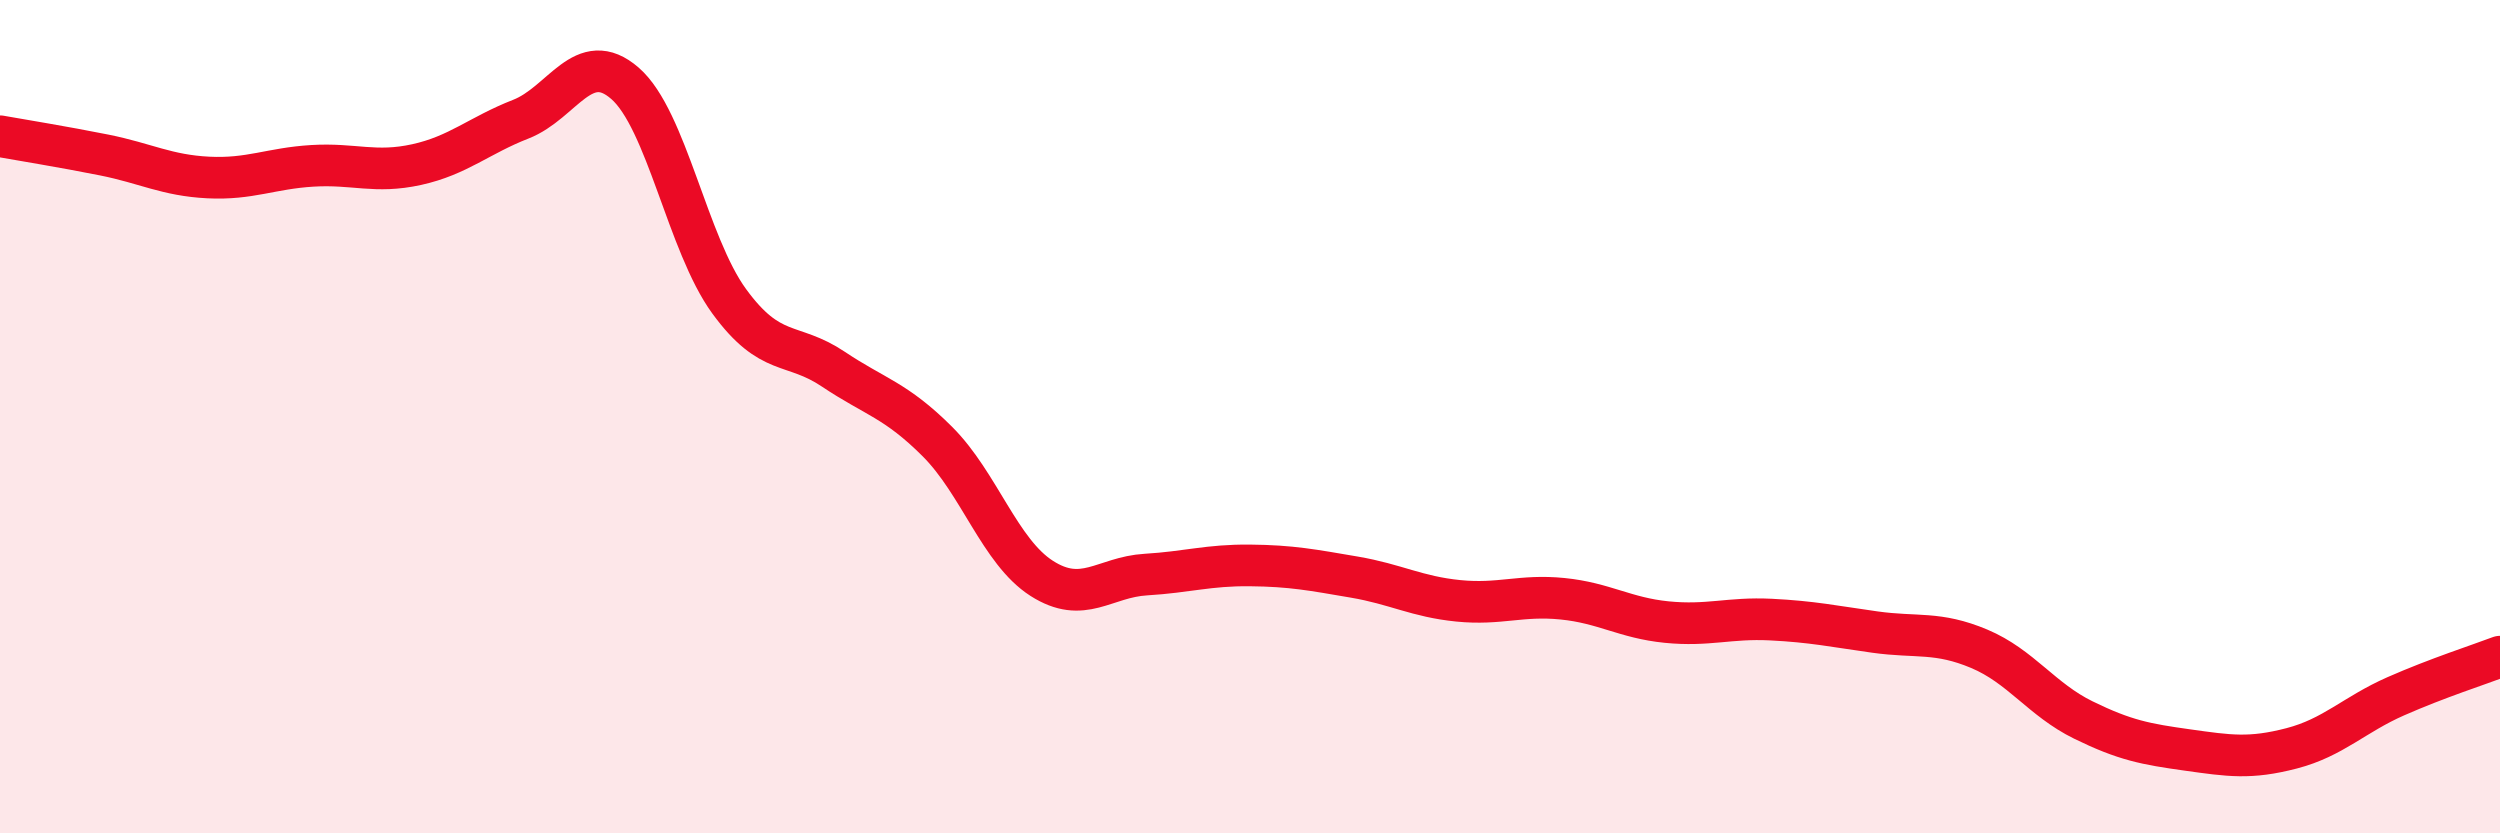
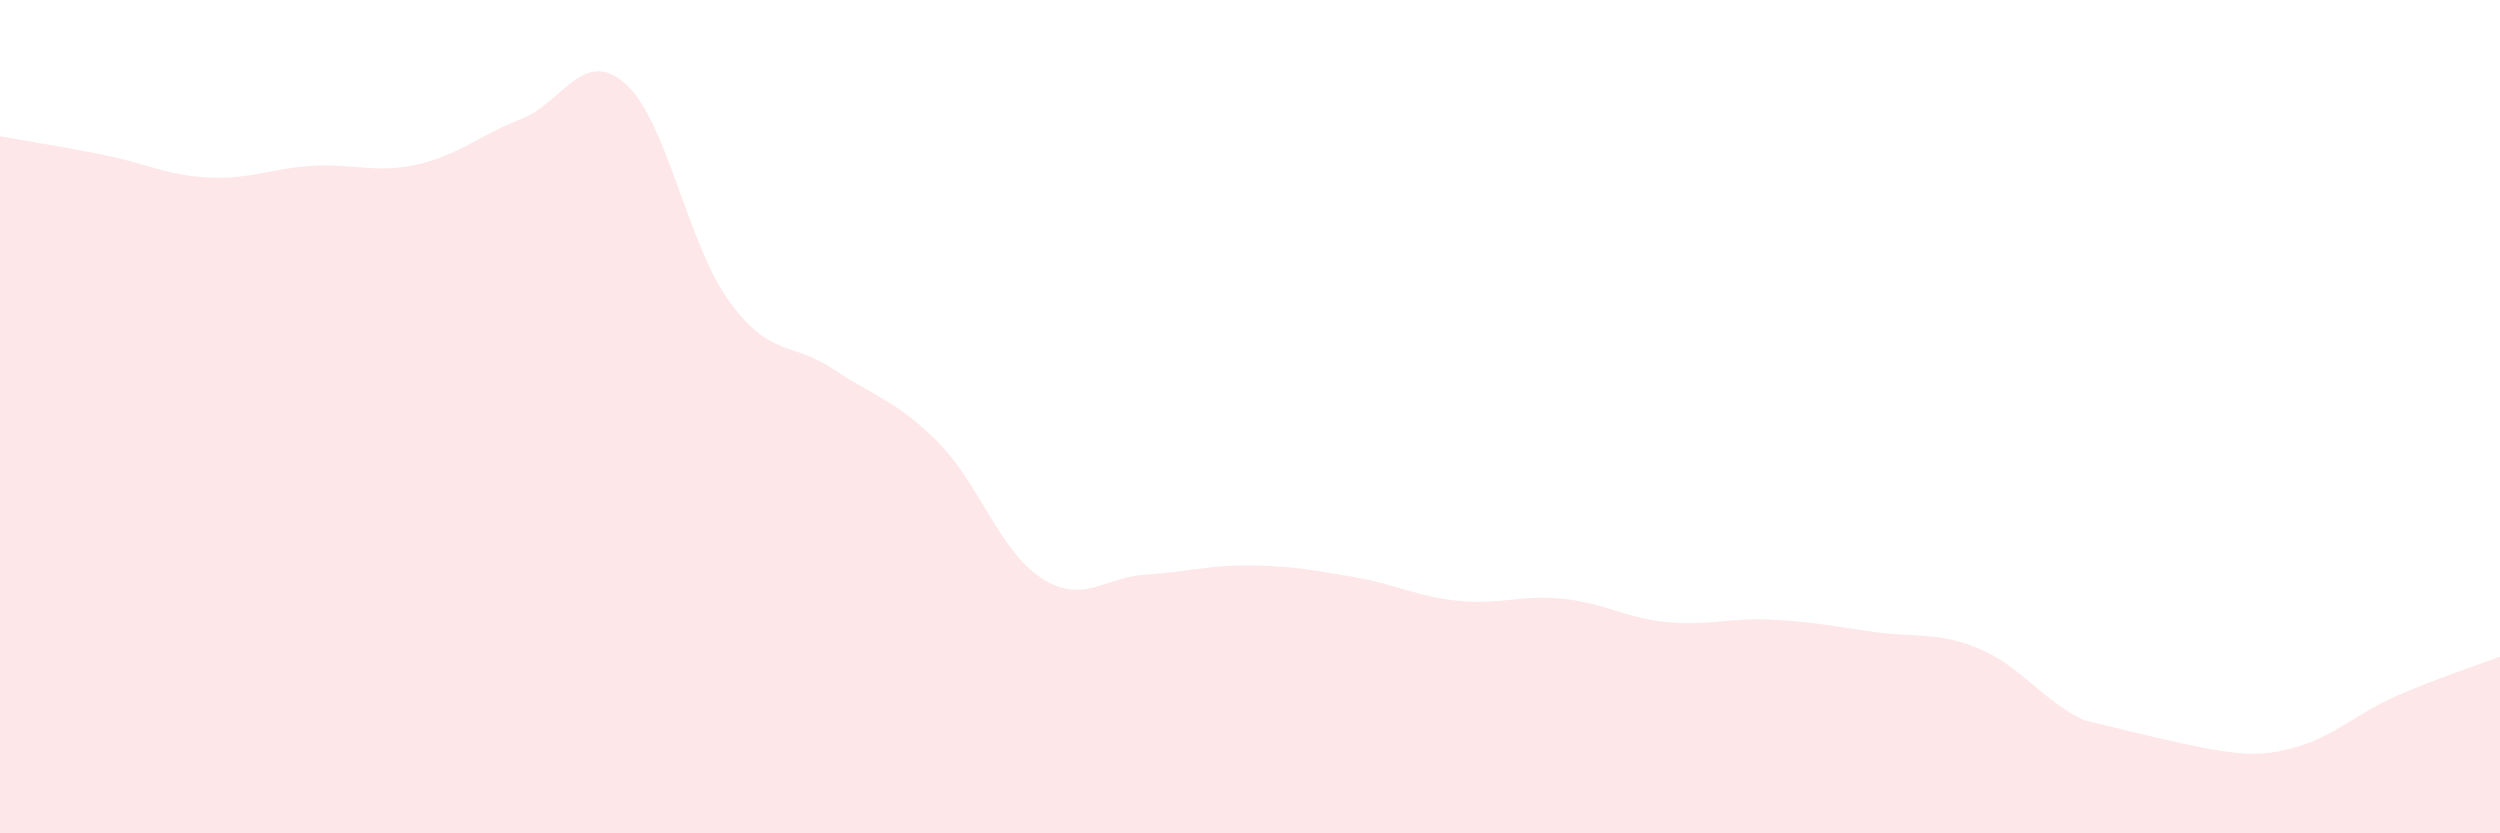
<svg xmlns="http://www.w3.org/2000/svg" width="60" height="20" viewBox="0 0 60 20">
-   <path d="M 0,3.27 C 0.5,3.36 1.5,3.52 2.5,3.72 C 3.5,3.92 4,4.21 5,4.26 C 6,4.31 6.5,4.04 7.5,3.98 C 8.5,3.92 9,4.17 10,3.95 C 11,3.73 11.5,3.25 12.5,2.86 C 13.5,2.47 14,1.13 15,2 C 16,2.87 16.5,5.86 17.5,7.23 C 18.5,8.6 19,8.19 20,8.86 C 21,9.53 21.5,9.6 22.5,10.6 C 23.5,11.6 24,13.24 25,13.88 C 26,14.52 26.5,13.85 27.5,13.79 C 28.5,13.73 29,13.56 30,13.57 C 31,13.58 31.5,13.68 32.5,13.85 C 33.5,14.02 34,14.32 35,14.42 C 36,14.52 36.5,14.27 37.5,14.37 C 38.5,14.47 39,14.83 40,14.93 C 41,15.03 41.5,14.82 42.5,14.87 C 43.5,14.92 44,15.03 45,15.17 C 46,15.31 46.5,15.15 47.5,15.57 C 48.5,15.99 49,16.79 50,17.28 C 51,17.77 51.5,17.86 52.5,18 C 53.5,18.14 54,18.22 55,17.96 C 56,17.7 56.5,17.15 57.5,16.71 C 58.5,16.27 59.5,15.95 60,15.76L60 20L0 20Z" fill="#EB0A25" opacity="0.1" stroke-linecap="round" stroke-linejoin="round" />
-   <path d="M 0,3.27 C 0.5,3.36 1.5,3.52 2.5,3.72 C 3.5,3.92 4,4.21 5,4.26 C 6,4.31 6.5,4.04 7.5,3.98 C 8.5,3.92 9,4.17 10,3.95 C 11,3.73 11.5,3.25 12.5,2.86 C 13.5,2.47 14,1.13 15,2 C 16,2.87 16.5,5.86 17.5,7.23 C 18.5,8.6 19,8.19 20,8.86 C 21,9.53 21.5,9.6 22.5,10.6 C 23.5,11.6 24,13.24 25,13.88 C 26,14.52 26.5,13.85 27.5,13.79 C 28.5,13.73 29,13.56 30,13.57 C 31,13.58 31.5,13.68 32.5,13.85 C 33.5,14.02 34,14.32 35,14.42 C 36,14.52 36.5,14.27 37.5,14.37 C 38.5,14.47 39,14.83 40,14.93 C 41,15.03 41.5,14.82 42.5,14.87 C 43.5,14.92 44,15.03 45,15.17 C 46,15.31 46.5,15.15 47.5,15.57 C 48.5,15.99 49,16.79 50,17.28 C 51,17.77 51.5,17.86 52.5,18 C 53.5,18.14 54,18.22 55,17.96 C 56,17.7 56.5,17.15 57.5,16.71 C 58.5,16.27 59.5,15.95 60,15.76" stroke="#EB0A25" stroke-width="1" fill="none" stroke-linecap="round" stroke-linejoin="round" />
+   <path d="M 0,3.27 C 0.5,3.36 1.5,3.52 2.5,3.72 C 3.5,3.92 4,4.21 5,4.26 C 6,4.31 6.5,4.04 7.5,3.98 C 8.5,3.92 9,4.17 10,3.95 C 11,3.73 11.5,3.25 12.5,2.86 C 13.5,2.47 14,1.13 15,2 C 16,2.87 16.5,5.86 17.5,7.23 C 18.5,8.6 19,8.19 20,8.86 C 21,9.53 21.5,9.6 22.5,10.6 C 23.5,11.6 24,13.24 25,13.88 C 26,14.52 26.5,13.85 27.5,13.79 C 28.5,13.73 29,13.56 30,13.57 C 31,13.58 31.5,13.68 32.5,13.85 C 33.5,14.02 34,14.32 35,14.42 C 36,14.52 36.5,14.27 37.5,14.37 C 38.5,14.47 39,14.83 40,14.93 C 41,15.03 41.5,14.82 42.5,14.87 C 43.5,14.92 44,15.03 45,15.17 C 46,15.31 46.5,15.15 47.5,15.57 C 48.5,15.99 49,16.79 50,17.28 C 53.5,18.14 54,18.22 55,17.96 C 56,17.7 56.5,17.15 57.5,16.71 C 58.5,16.27 59.5,15.95 60,15.76L60 20L0 20Z" fill="#EB0A25" opacity="0.1" stroke-linecap="round" stroke-linejoin="round" />
</svg>